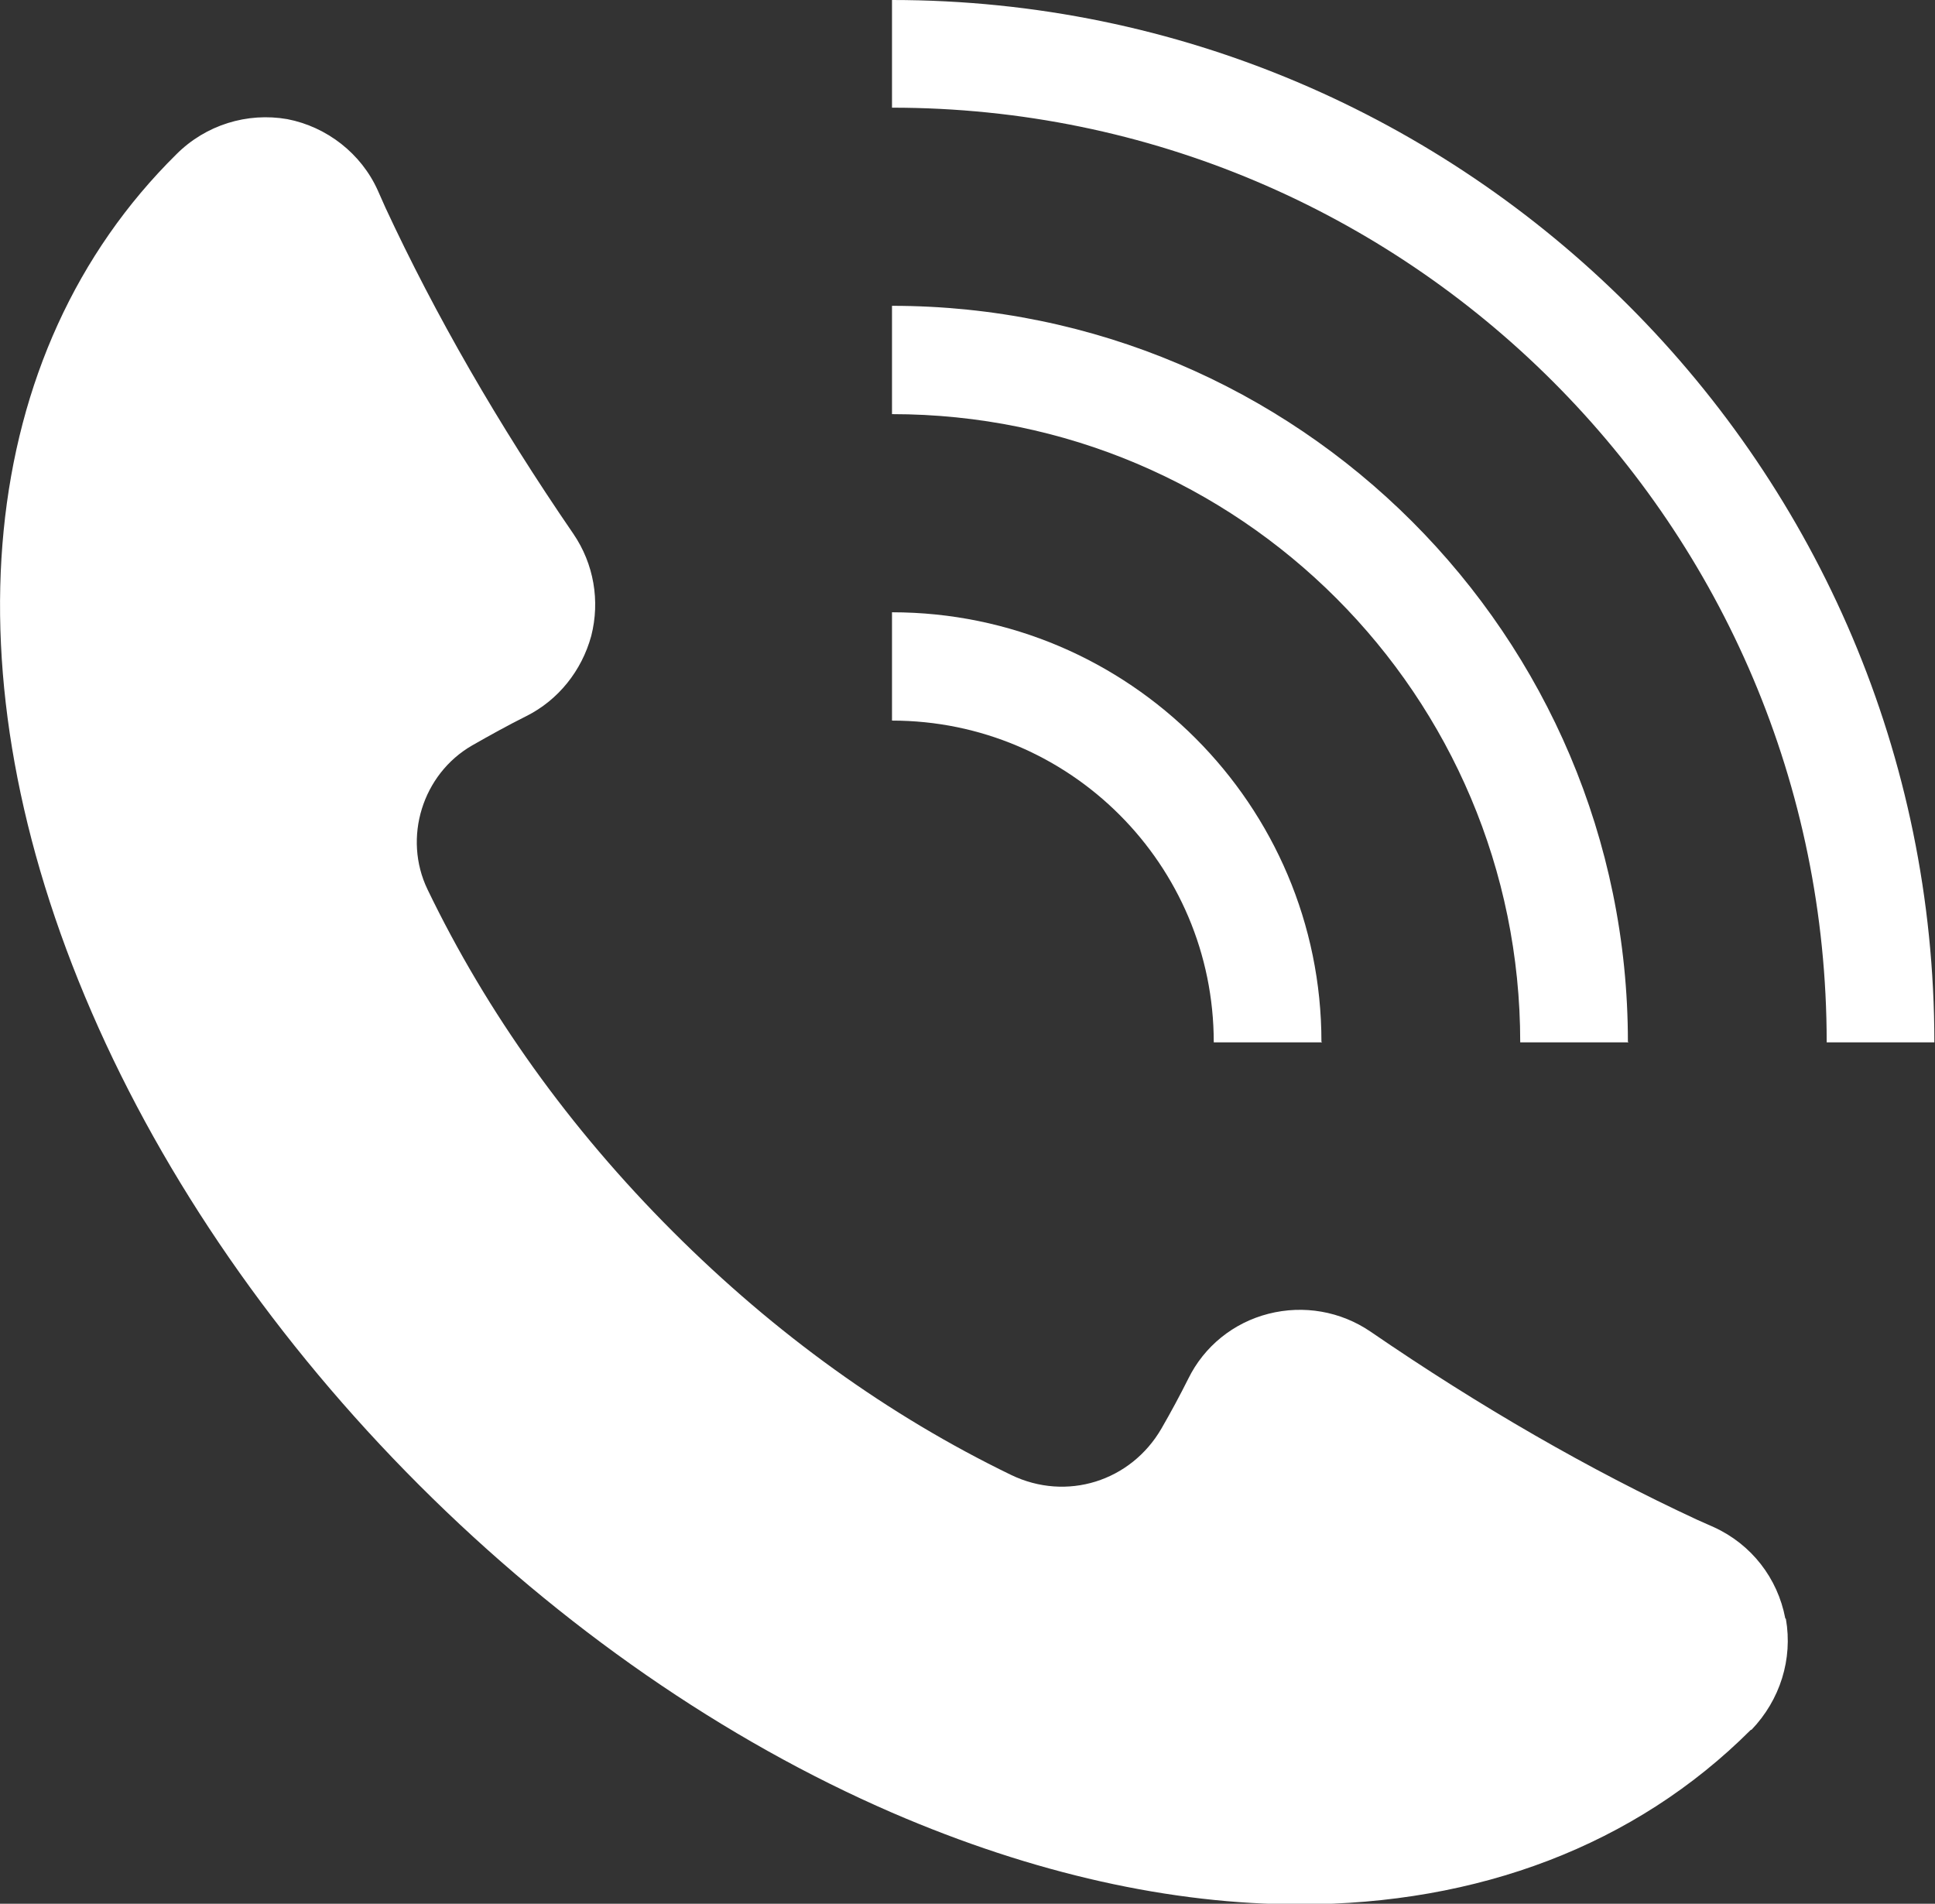
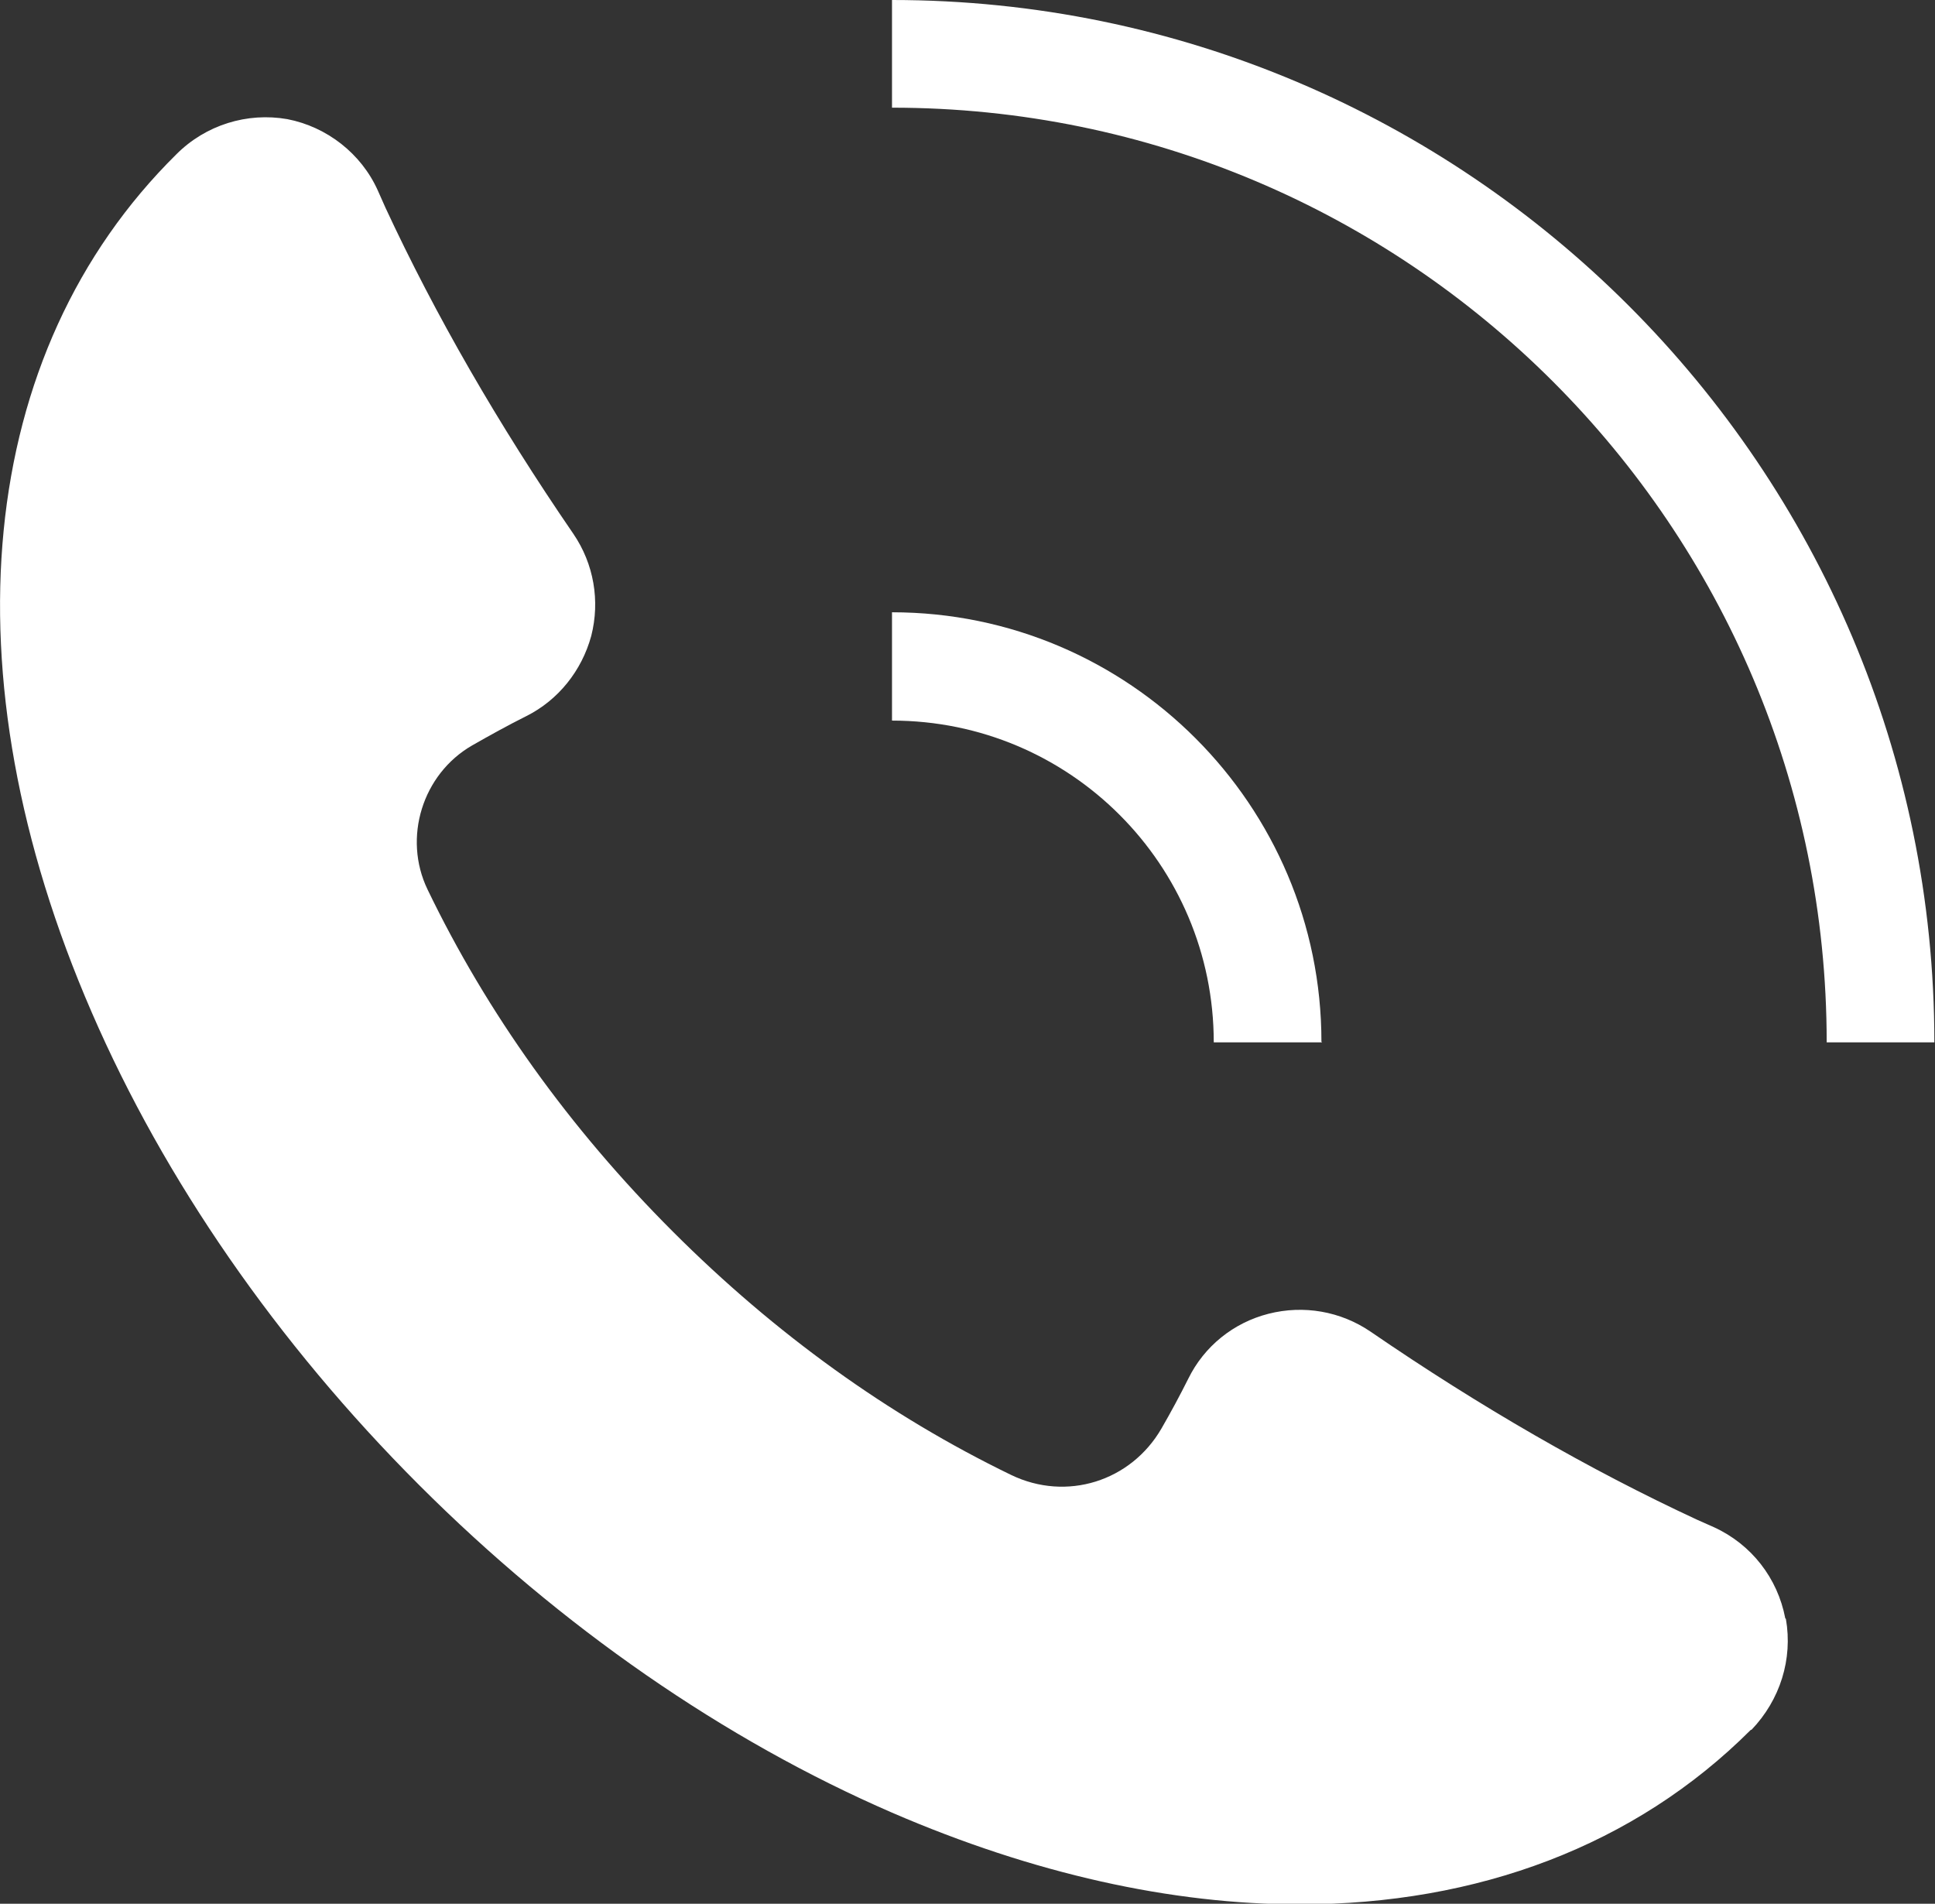
<svg xmlns="http://www.w3.org/2000/svg" id="_レイヤー_2" data-name="レイヤー 2" viewBox="0 0 30.37 29.88">
  <rect x="0" y="0" width="30.37" height="29.88" fill="#333333" stroke="none" />
  <defs>
    <style>.cls-1{fill:#fff}</style>
  </defs>
  <g id="_レイヤー_1-2" data-name="レイヤー 1">
    <path class="cls-1" d="M28.02 25.4c-.12-.63-.53-1.16-1.12-1.43l-.27-.12c-1.68-.78-3.4-1.77-5.12-2.95-.47-.32-1.05-.42-1.6-.28-.55.14-1.01.51-1.26 1.02-.13.26-.27.52-.42.78-.48.83-1.49 1.15-2.36.73-1.92-.93-3.7-2.21-5.31-3.82-1.63-1.63-2.92-3.44-3.85-5.37-.39-.81-.08-1.81.7-2.26.28-.16.57-.32.85-.46.5-.25.87-.71 1.02-1.26.14-.55.04-1.13-.28-1.6-1.18-1.72-2.17-3.44-2.95-5.12l-.12-.27c-.26-.58-.8-1-1.42-1.12-.63-.11-1.28.09-1.74.55-3.15 3.11-3.64 8.15-1.33 13.47 1.14 2.63 2.91 5.19 5.14 7.42 2.23 2.23 4.79 4 7.42 5.14 2.22.96 4.39 1.44 6.4 1.44 2.79 0 5.26-.92 7.08-2.74h.01c.45-.47.65-1.11.54-1.74zm2.35-9.04h-1.7c0-8.1-6.57-14.67-14.67-14.67V0c9.02 0 16.36 7.34 16.36 16.36z" />
-     <path class="cls-1" d="M25.56 16.36h-1.7c0-5.44-4.41-9.86-9.86-9.86V4.8c6.37 0 11.55 5.18 11.55 11.55z" />
    <path class="cls-1" d="M20.75 16.36h-1.7c0-2.79-2.26-5.05-5.05-5.05v-1.7c3.72 0 6.74 3.03 6.74 6.74z" />
  </g>
</svg>